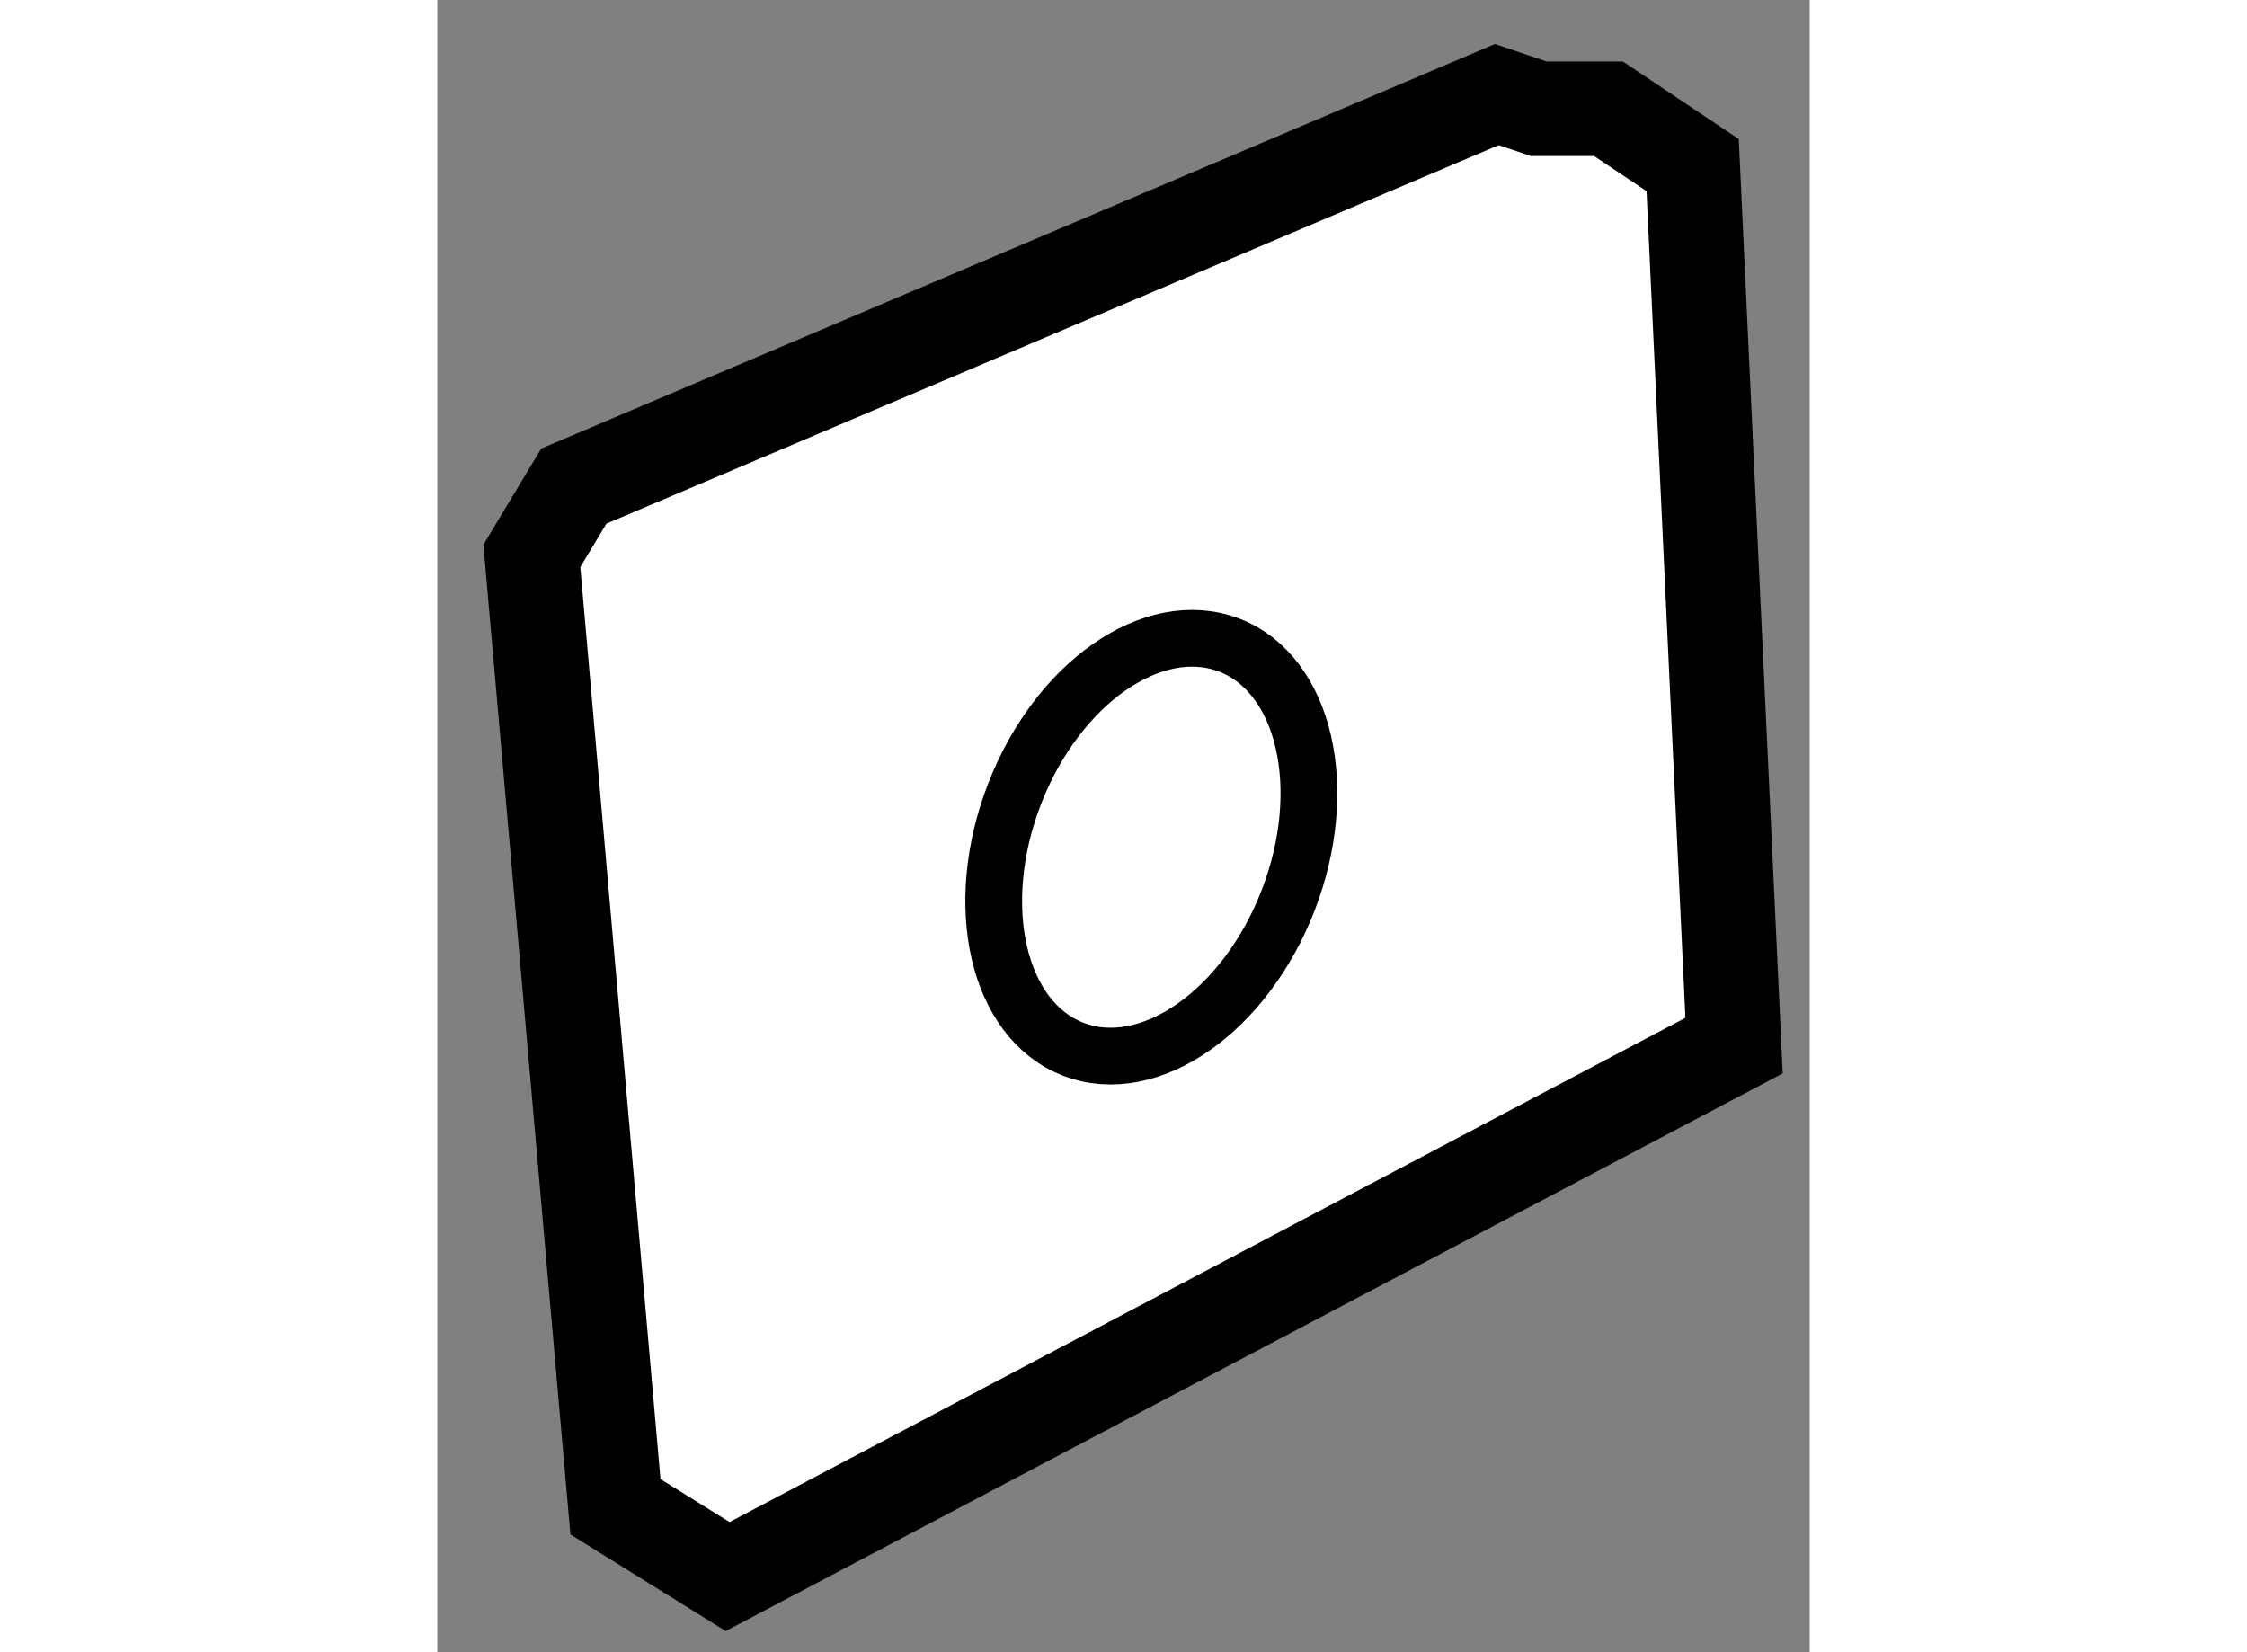
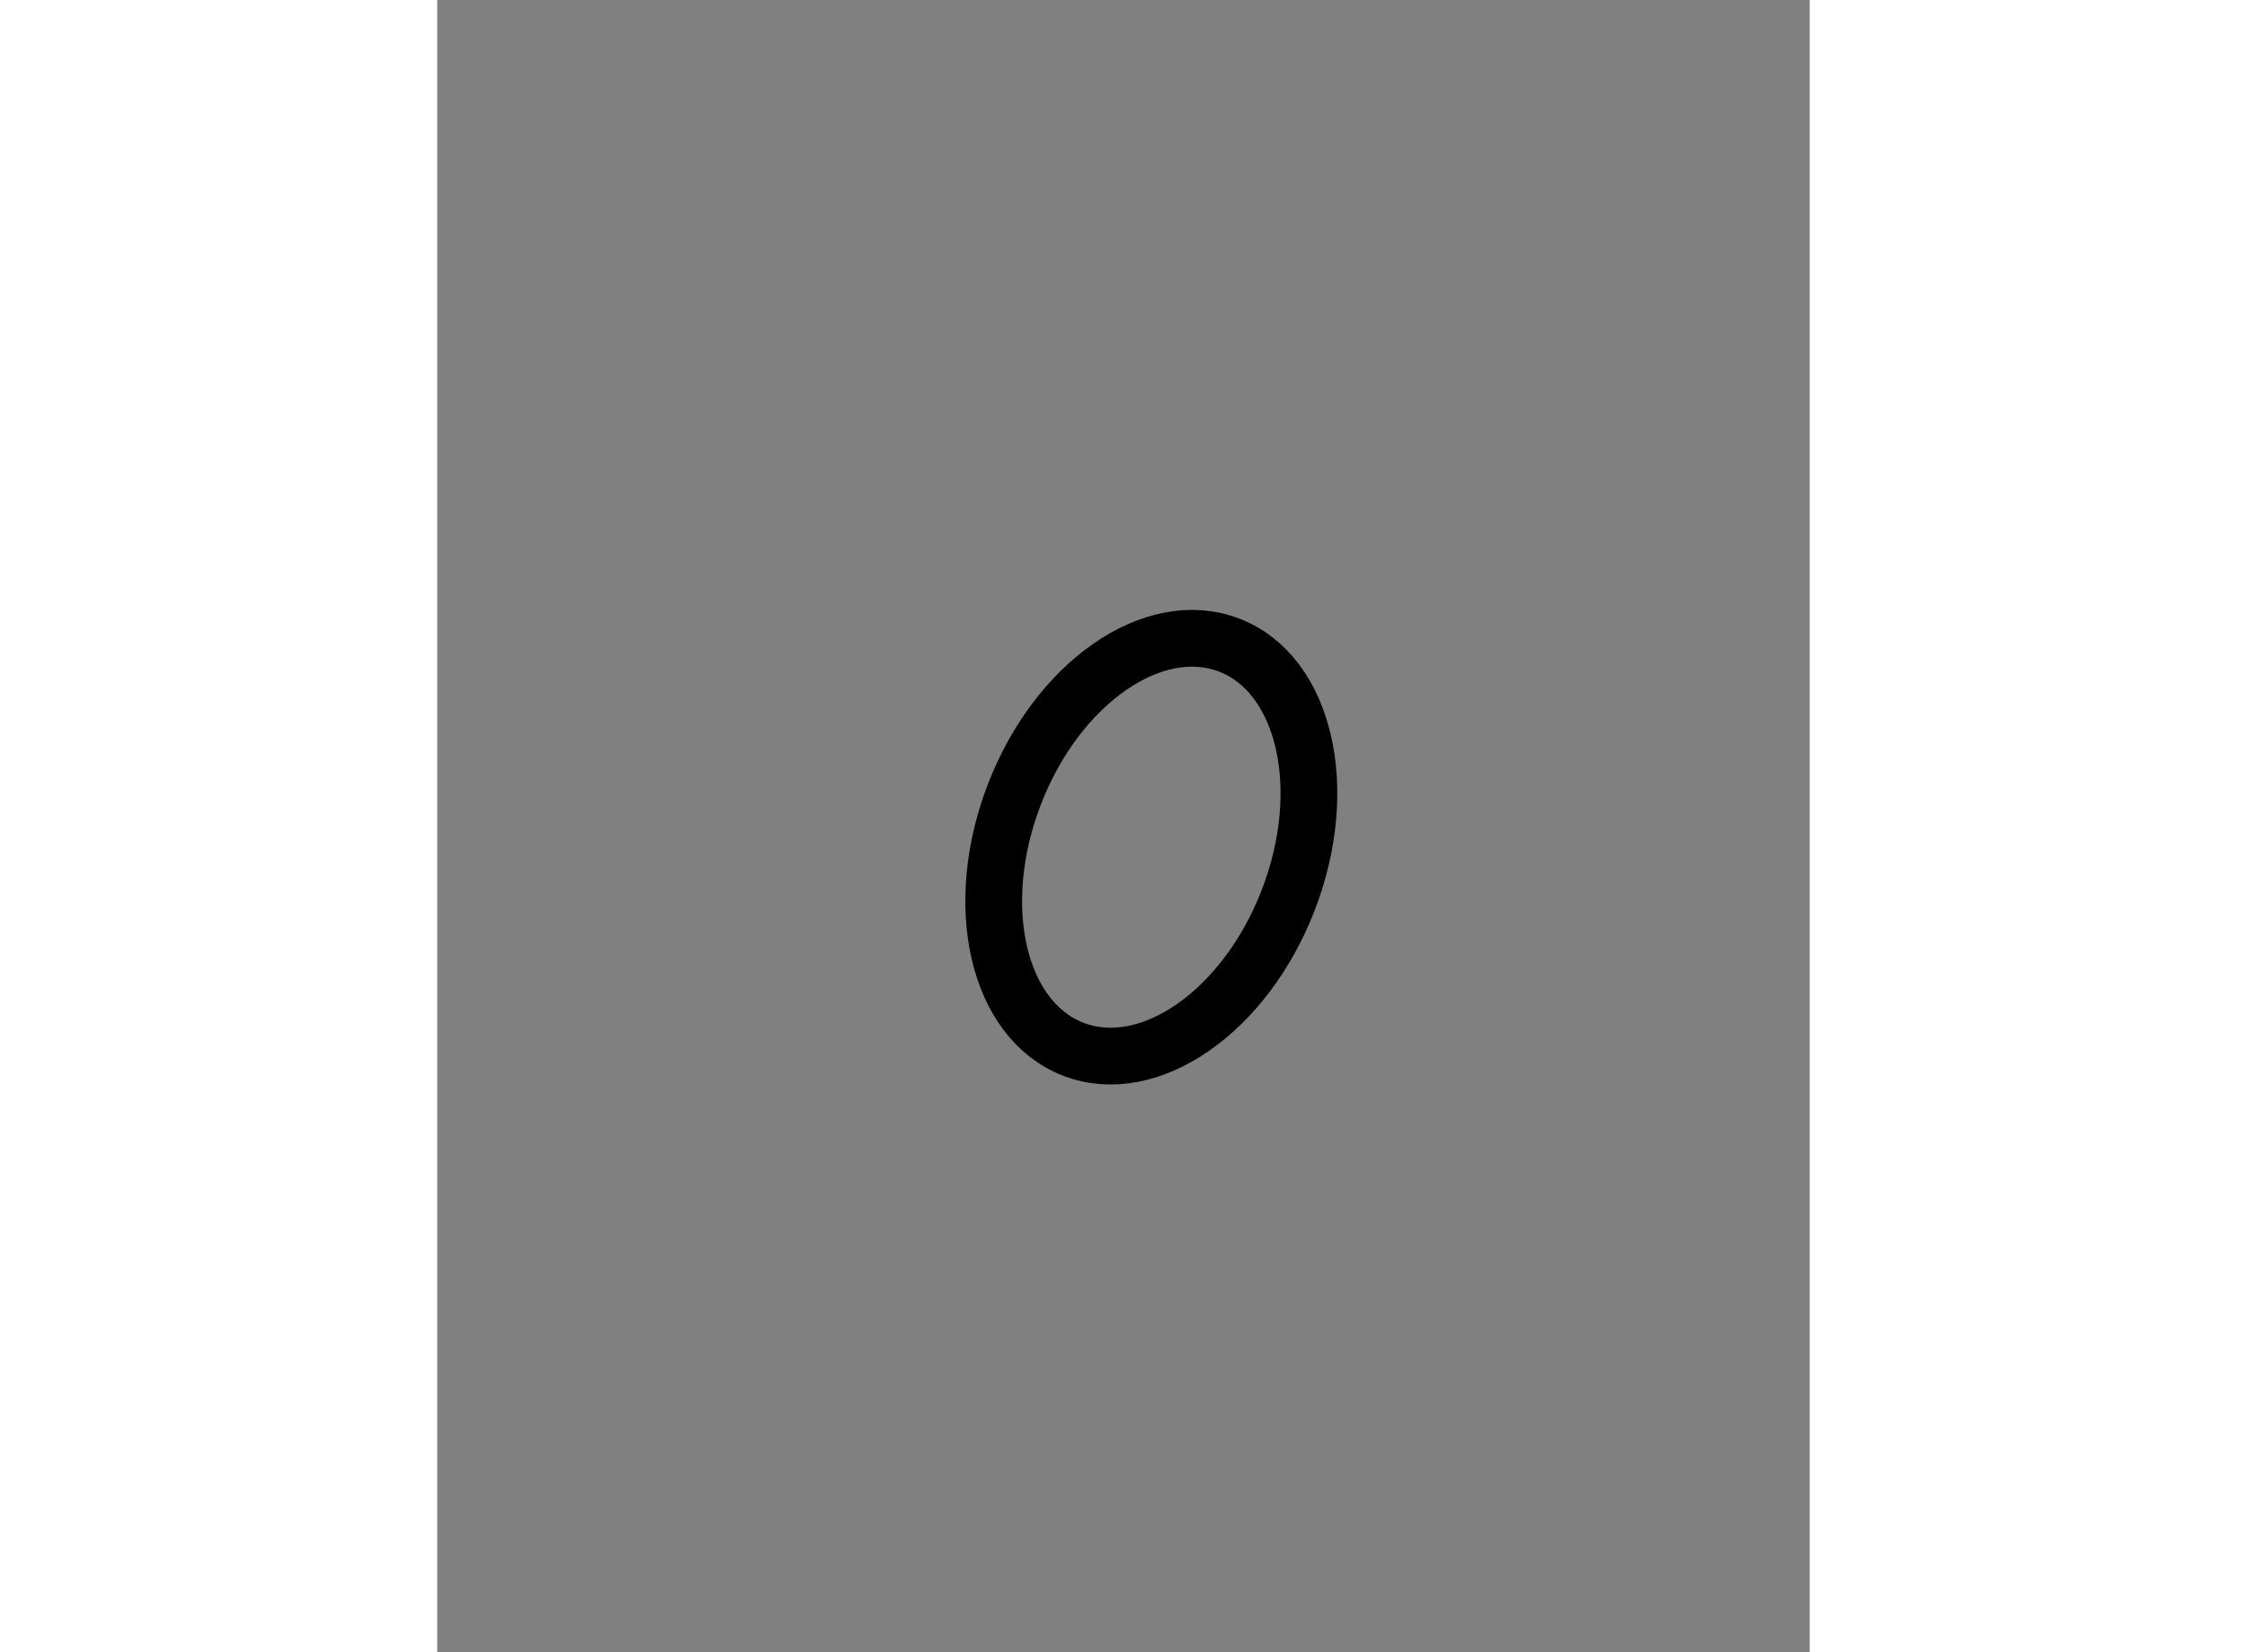
<svg xmlns="http://www.w3.org/2000/svg" version="1.1" x="0px" y="0px" width="244.8px" height="180px" viewBox="179.711 96.46 7.256 8.735" enable-background="new 0 0 244.8 180" xml:space="preserve">
  <rect x="179.711" y="96.46" width="7.256" height="8.735" fill="#808080" stroke="none" />
  <g>
-     <polygon fill="#FFFFFF" stroke="#000000" stroke-width="0.5" points="180.653,104.426 180.211,99.399 180.433,99.03     185.313,96.96 185.534,97.035 185.903,97.035 186.348,97.333 186.567,101.988 181.246,104.795   " />
    <ellipse transform="matrix(0.933 0.36 -0.36 0.933 48.609 -59.275)" fill="none" stroke="#000000" stroke-width="0.3" cx="183.501" cy="100.915" rx="0.776" ry="1.145" />
  </g>
</svg>